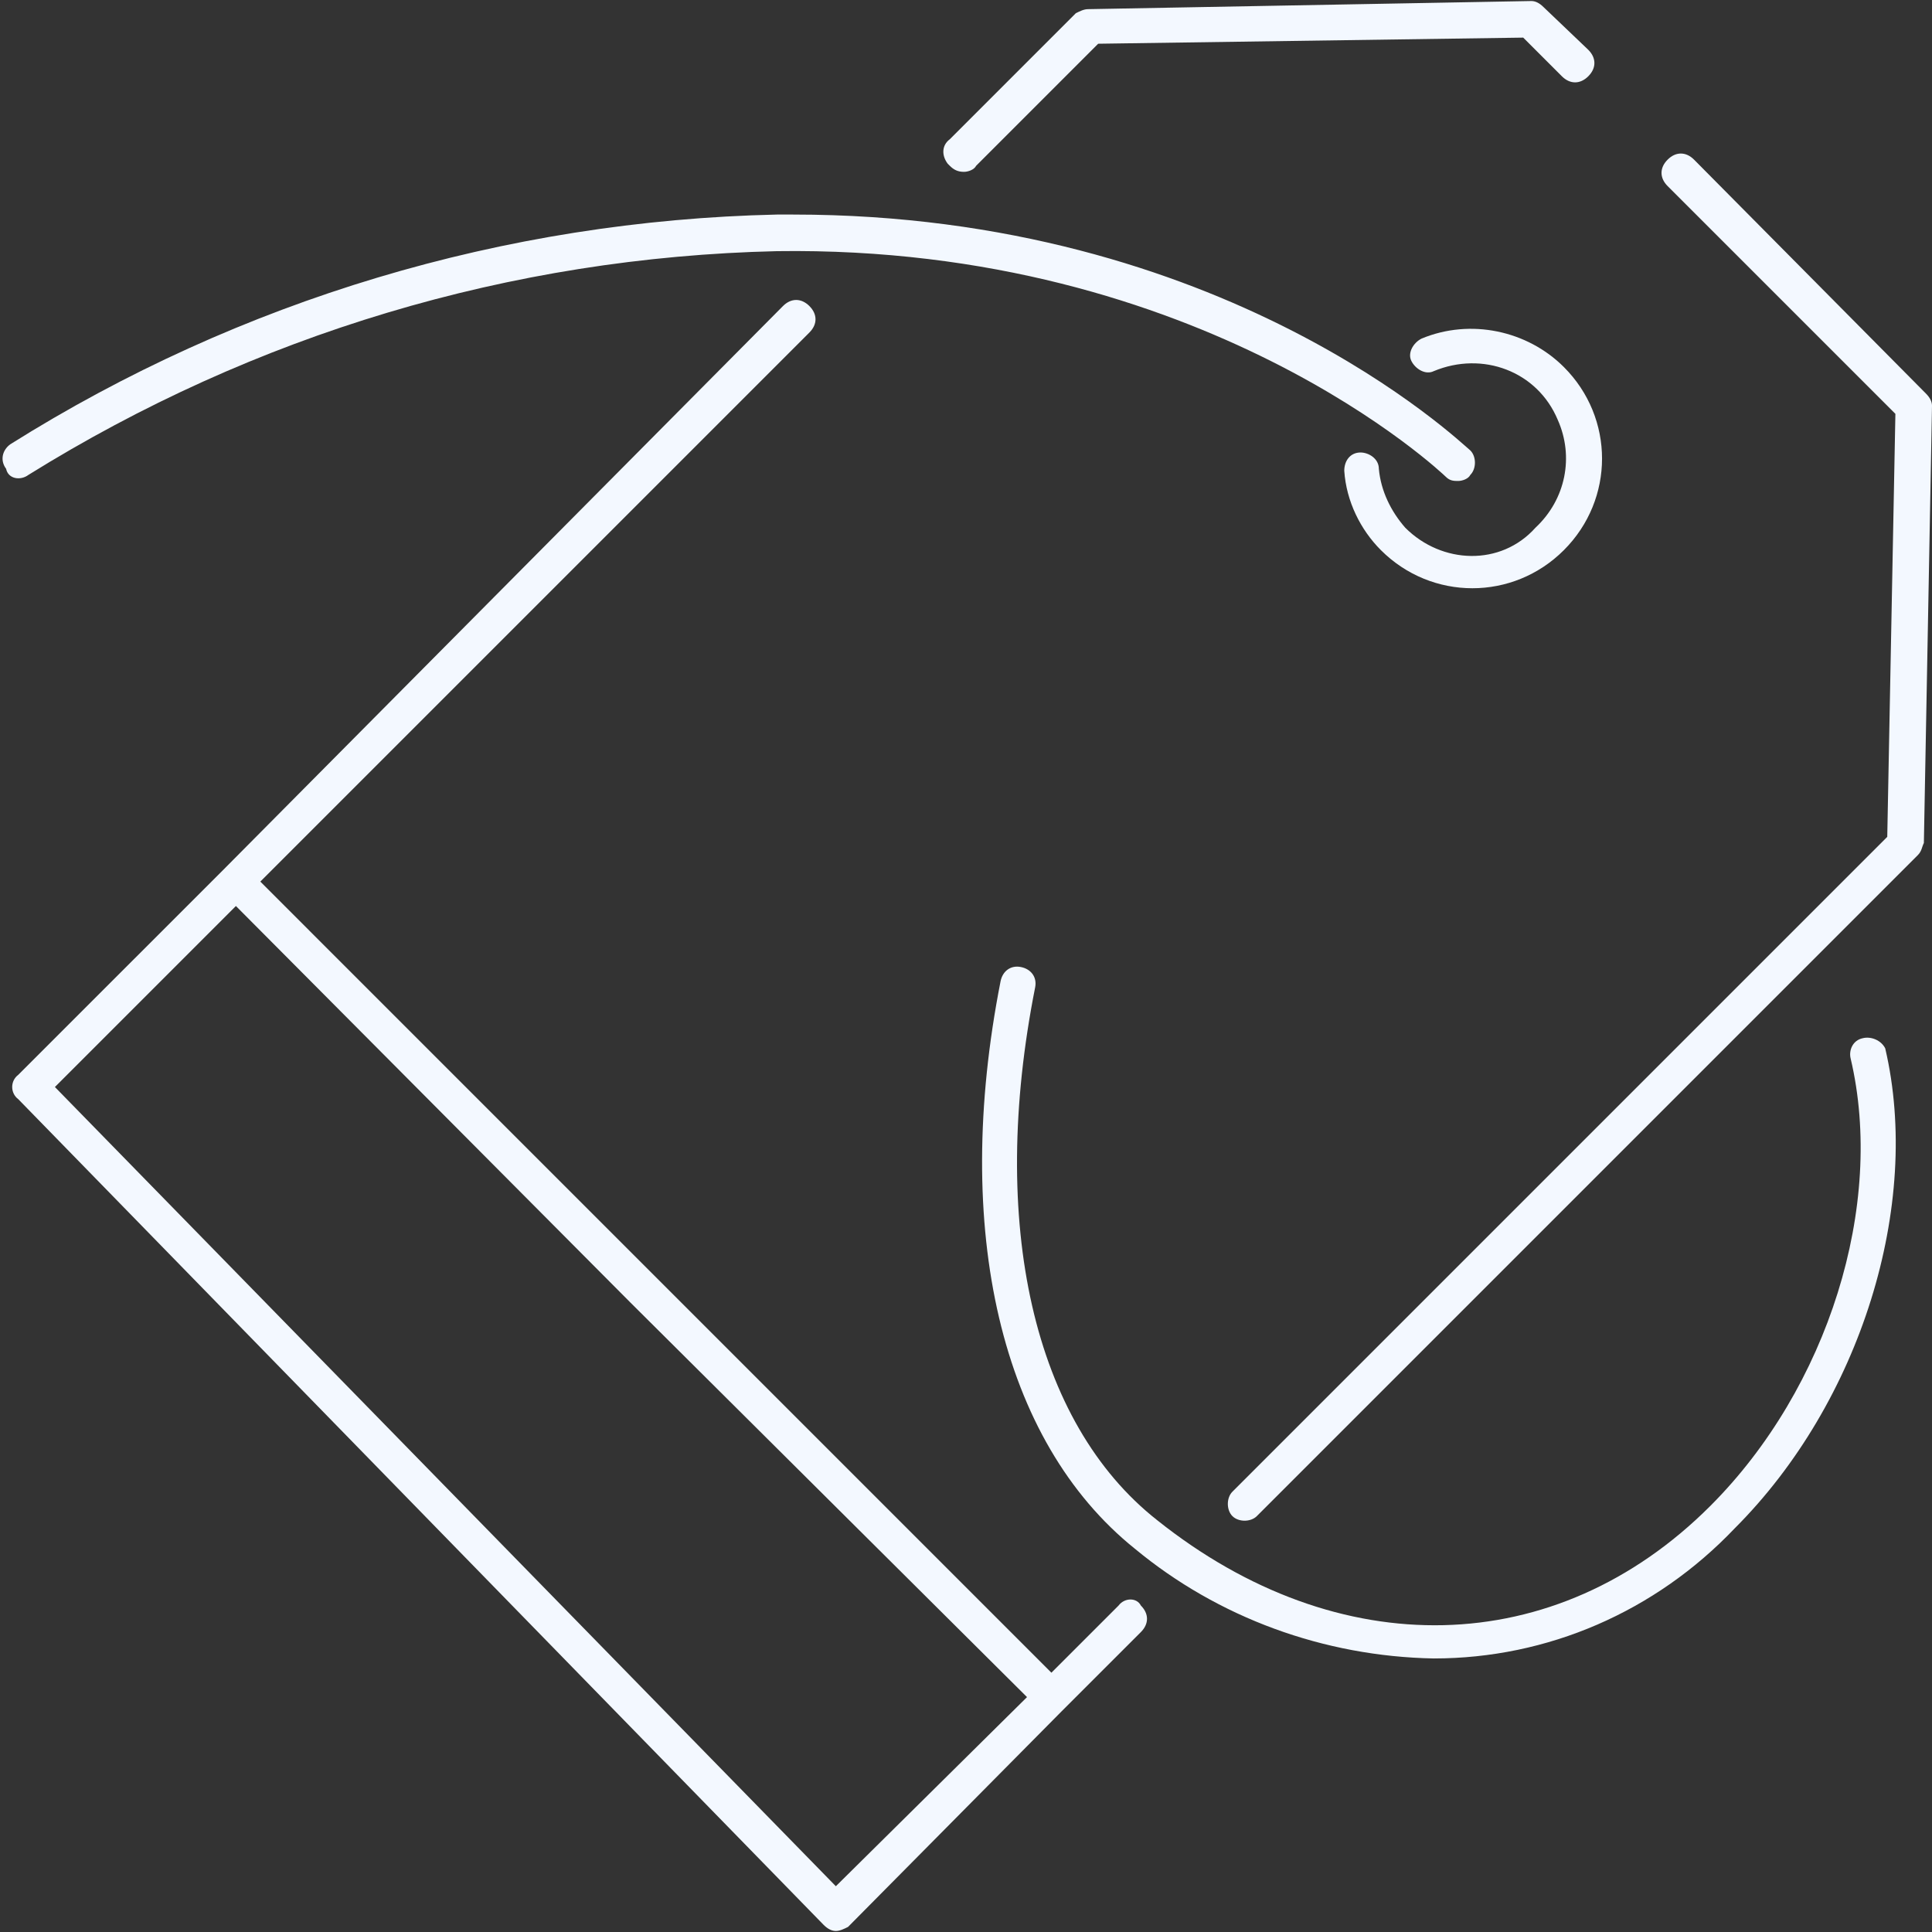
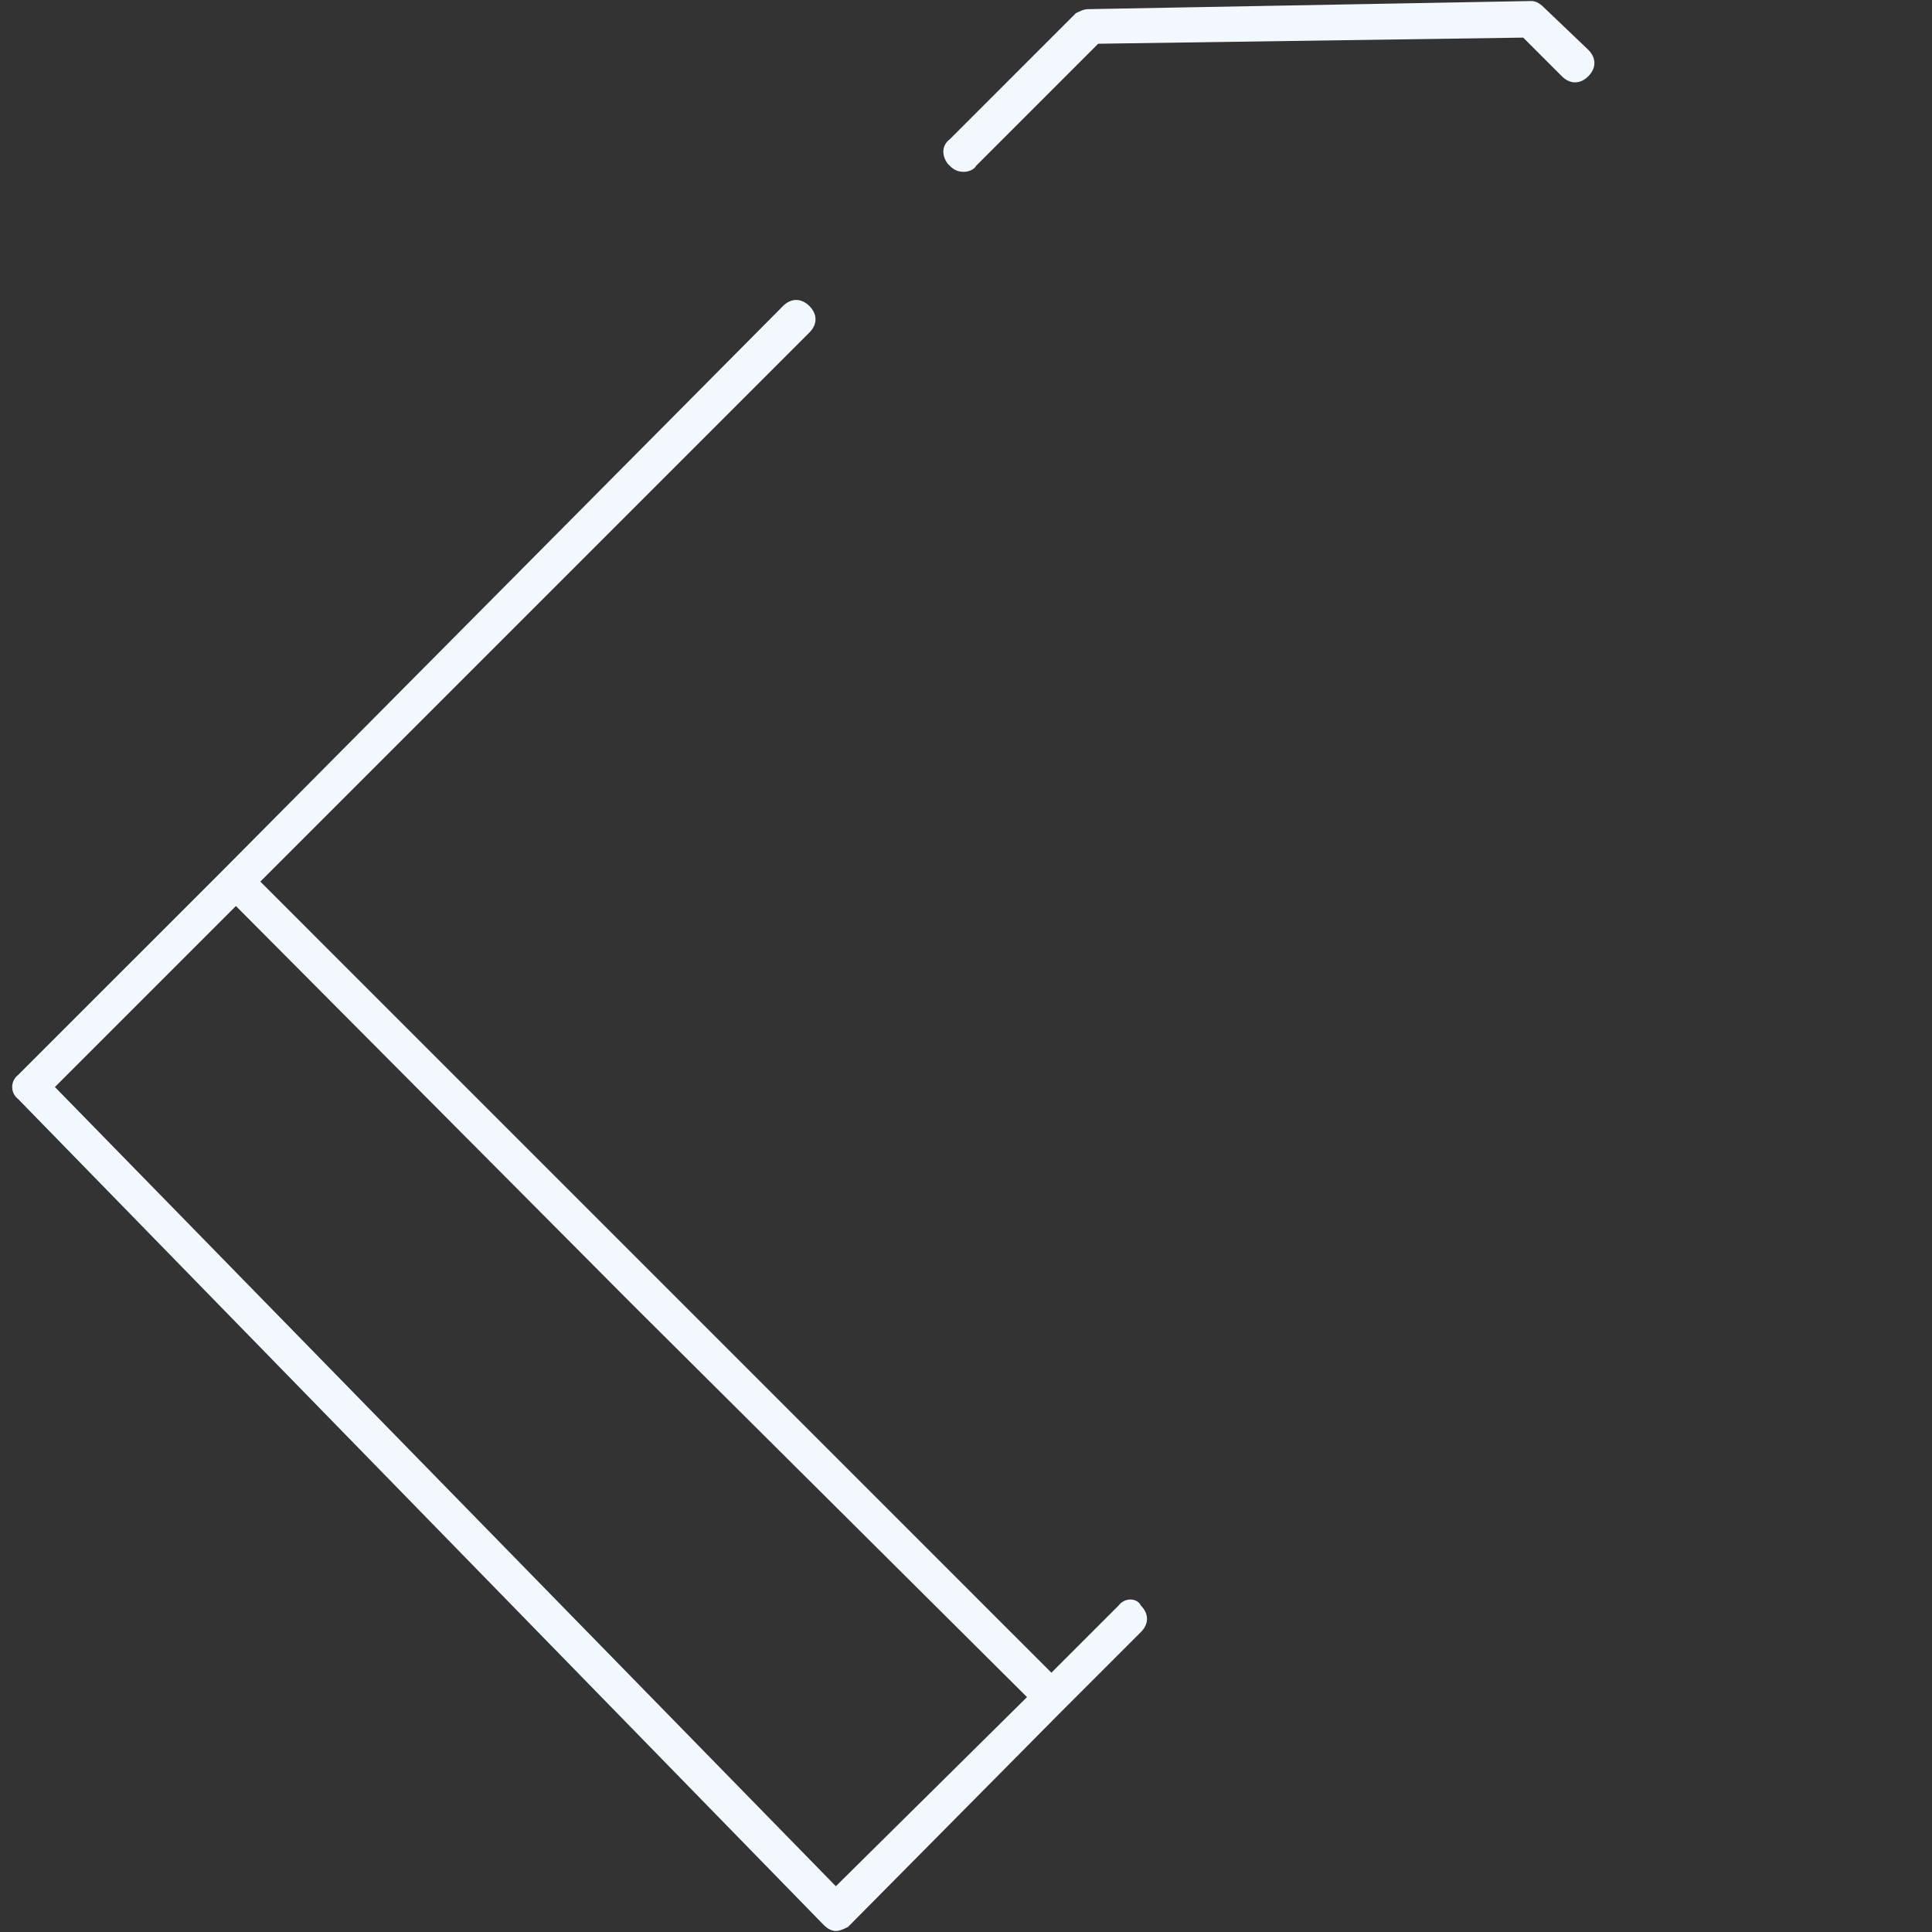
<svg xmlns="http://www.w3.org/2000/svg" width="500" zoomAndPan="magnify" viewBox="0 0 375 375" height="500" preserveAspectRatio="xMidYMid meet" version="1.0">
  <rect x="0" y="0" width="375" height="375" fill="#333333" stroke="none" />
-   <path fill="#f3f8ff" d="M 373.816 76.383 L 328.816 30.988 C 327.238 29.406 325.262 29.406 323.684 30.988 C 322.105 32.566 322.105 34.539 323.684 36.117 L 367.895 80.328 L 366.316 162.434 L 239.211 289.539 C 238.027 290.723 238.027 293.094 239.211 294.277 C 240.395 295.461 242.762 295.461 243.949 294.277 L 372.238 165.988 C 373.027 165.199 373.027 164.406 373.422 163.617 L 375 78.75 C 375 77.961 374.605 77.172 373.816 76.383 Z M 373.816 76.383 " fill-opacity="1" fill-rule="nonzero" />
  <path fill="#f3f8ff" d="M 217.105 311.645 L 204.078 324.672 L 50.527 171.117 L 157.105 64.539 C 158.684 62.961 158.684 60.988 157.105 59.406 C 155.527 57.828 153.551 57.828 151.973 59.406 L 43.422 168.75 L 3.551 208.617 C 1.973 209.801 1.973 212.172 3.551 213.355 L 159.867 373.617 C 160.656 374.406 161.449 374.801 162.238 374.801 C 163.027 374.801 163.816 374.406 164.605 374.012 L 206.051 332.172 L 221.449 316.777 C 223.027 315.199 223.027 313.223 221.449 311.645 C 220.656 310.066 218.289 310.066 217.105 311.645 Z M 162.238 366.117 L 10.656 210.988 L 45.789 175.855 L 122.367 252.828 L 199.344 329.406 Z M 162.238 366.117 " fill-opacity="1" fill-rule="nonzero" />
  <path fill="#f3f8ff" d="M 187.105 33.355 C 187.895 33.355 189.078 32.961 189.473 32.172 L 213.156 8.488 L 295.656 7.301 L 303.156 14.801 C 304.738 16.383 306.711 16.383 308.289 14.801 C 309.867 13.223 309.867 11.25 308.289 9.672 L 299.605 1.383 C 298.816 0.594 298.027 0.199 297.238 0.199 L 211.184 1.777 C 210.395 1.777 209.605 2.172 208.816 2.566 L 184.344 27.039 C 182.762 28.223 182.762 30.199 183.949 31.777 C 183.949 31.777 184.344 32.172 184.344 32.172 C 185.133 32.961 185.922 33.355 187.105 33.355 Z M 187.105 33.355 " fill-opacity="1" fill-rule="nonzero" />
-   <path fill="#f3f8ff" d="M 272.762 102.434 C 270 99.277 268.027 95.328 267.633 90.988 C 267.633 89.012 265.656 87.828 264.078 87.828 C 262.105 87.828 260.922 89.406 260.922 91.383 C 261.316 97.301 264.078 102.828 268.027 106.777 C 277.895 116.645 293.684 116.645 303.551 106.777 C 313.422 96.906 313.422 81.117 303.551 71.25 C 296.449 64.145 285.395 61.777 275.922 65.723 C 274.344 66.512 273.156 68.488 273.949 70.066 C 274.738 71.645 276.711 72.828 278.289 72.039 C 287.762 68.094 298.422 72.039 302.367 81.512 C 305.527 88.617 303.949 96.906 298.027 102.434 C 291.316 109.934 279.867 109.539 272.762 102.434 Z M 272.762 102.434 " fill-opacity="1" fill-rule="nonzero" />
-   <path fill="#f3f8ff" d="M 361.578 201.512 C 359.605 201.906 358.816 203.883 359.211 205.461 C 365.922 233.883 354.867 269.406 331.973 292.301 C 301.973 322.301 259.738 323.094 224.605 295.066 C 200.527 276.117 191.844 237.434 200.922 191.645 C 201.316 189.672 200.133 188.094 198.156 187.699 C 196.184 187.301 194.605 188.488 194.211 190.461 C 184.738 238.617 194.211 279.672 220.262 300.594 C 236.449 314.012 256.973 321.512 278.289 321.906 C 300.395 321.906 321.316 312.828 336.711 296.645 C 361.184 272.172 373.027 233.883 365.922 203.488 C 365.133 201.906 363.156 201.117 361.578 201.512 Z M 361.578 201.512 " fill-opacity="1" fill-rule="nonzero" />
-   <path fill="#f3f8ff" d="M 5.527 92.172 C 49.344 64.934 99.078 49.934 150.789 48.75 C 233.684 47.566 280.262 92.172 280.656 92.566 C 281.449 93.355 282.238 93.355 283.027 93.355 C 283.816 93.355 285 92.961 285.395 92.172 C 286.578 90.988 286.578 88.617 285.395 87.434 C 283.422 85.855 237.633 41.645 153.949 41.645 L 150.789 41.645 C 97.895 42.828 46.578 58.223 1.973 86.25 C 0.395 87.434 0 89.406 1.184 90.988 C 1.578 92.961 3.949 93.355 5.527 92.172 Z M 5.527 92.172 " fill-opacity="1" fill-rule="nonzero" />
</svg>